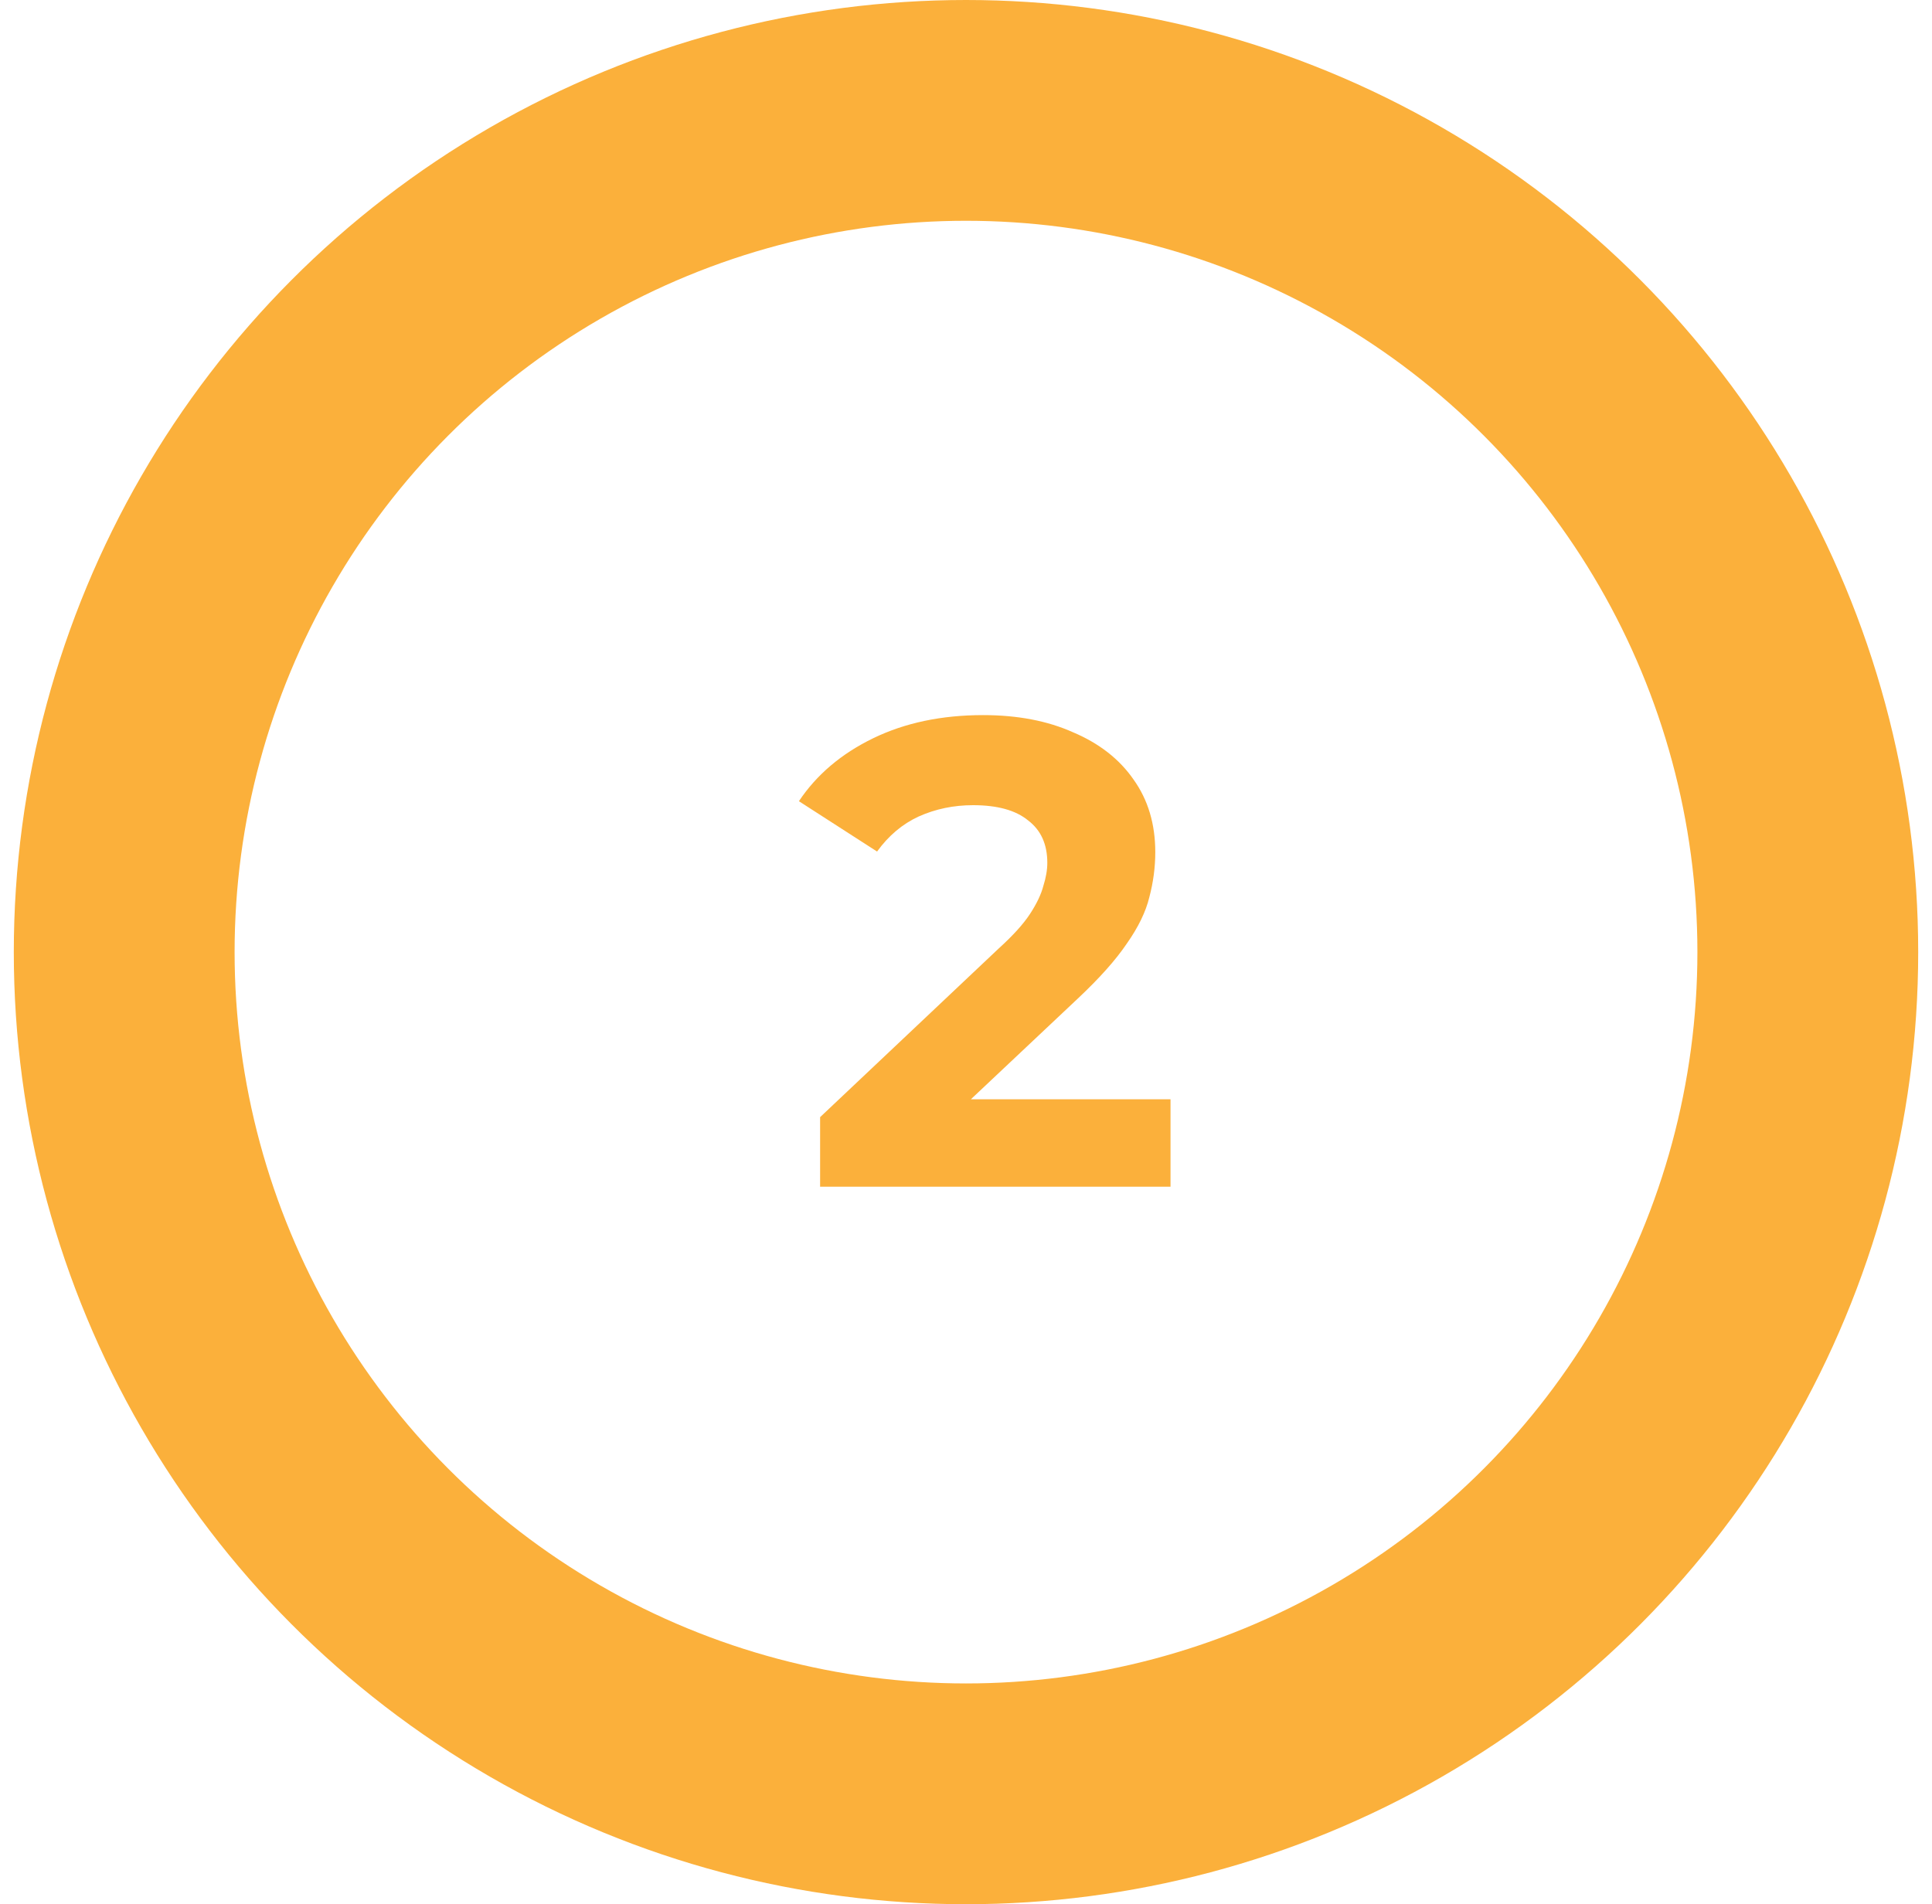
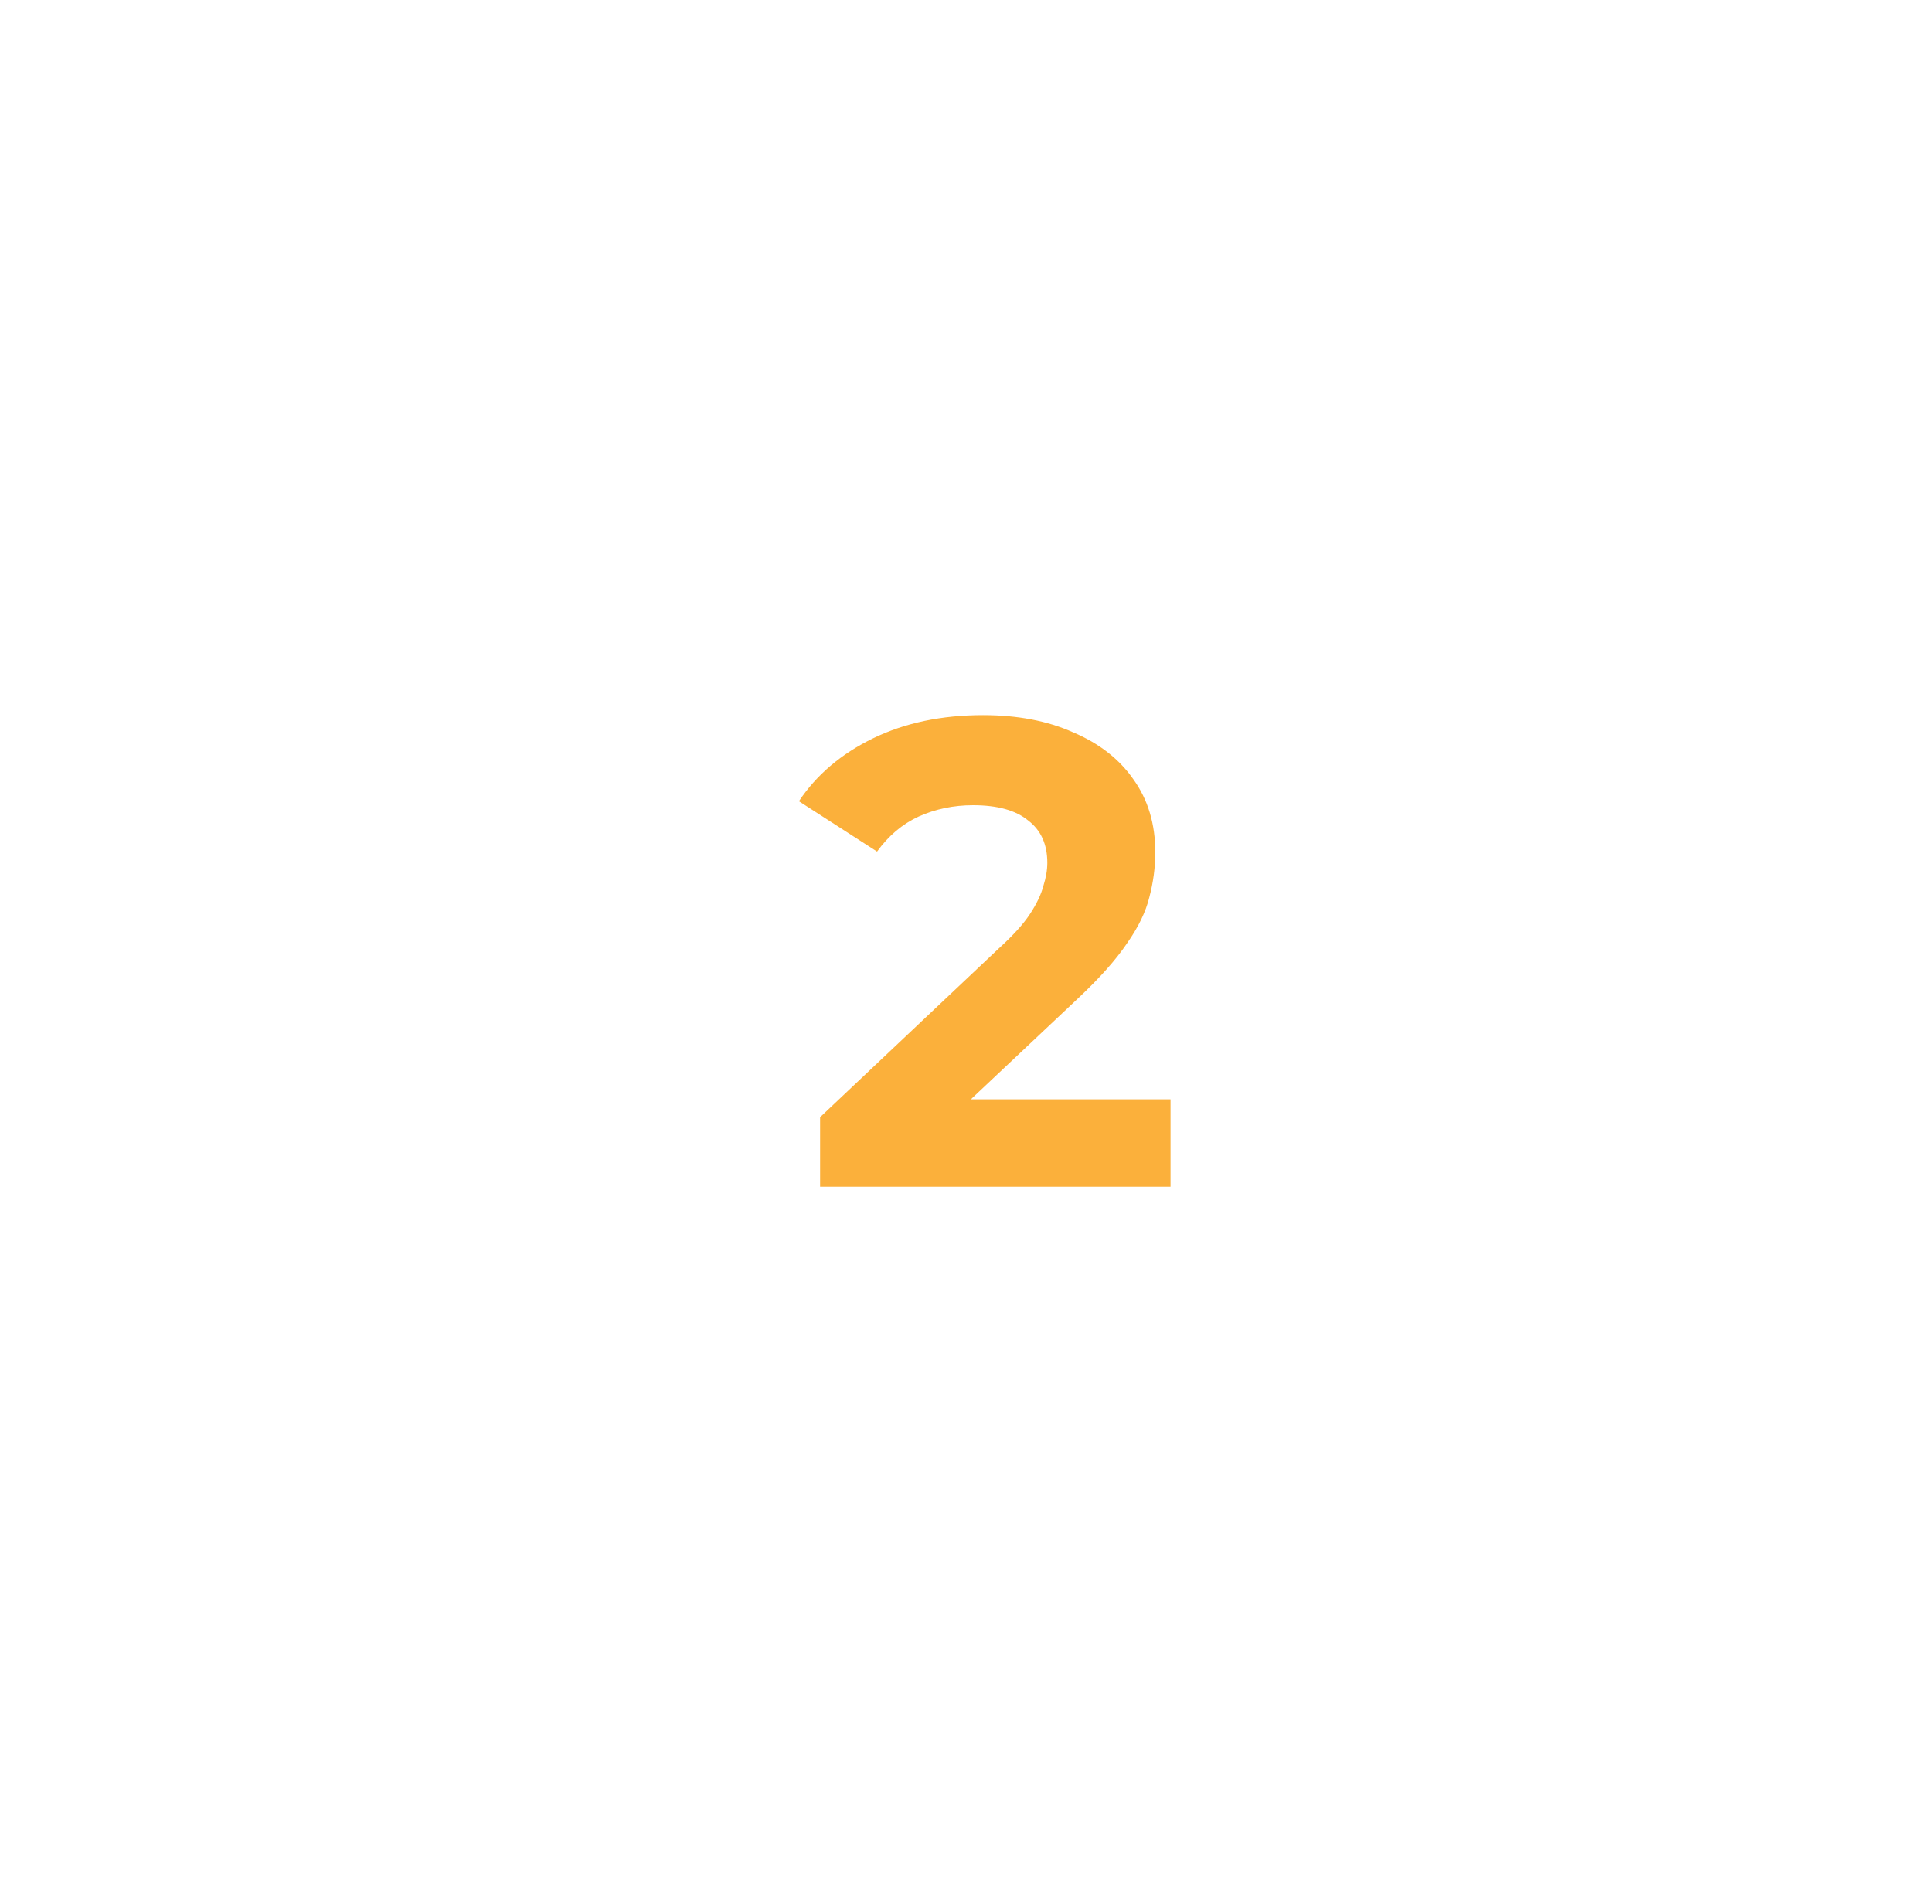
<svg xmlns="http://www.w3.org/2000/svg" width="70" height="69" viewBox="0 0 70 69" fill="none">
-   <circle cx="35" cy="34.5" r="30.5" stroke="#FBB03B" stroke-width="8" />
  <path d="M29.714 43V40.48L36.194 34.36C36.706 33.896 37.082 33.48 37.322 33.112C37.562 32.744 37.722 32.408 37.802 32.104C37.898 31.8 37.946 31.52 37.946 31.264C37.946 30.592 37.714 30.08 37.25 29.728C36.802 29.36 36.138 29.176 35.258 29.176C34.554 29.176 33.898 29.312 33.29 29.584C32.698 29.856 32.194 30.28 31.778 30.856L28.946 29.032C29.586 28.072 30.482 27.312 31.634 26.752C32.786 26.192 34.114 25.912 35.618 25.912C36.866 25.912 37.954 26.12 38.882 26.536C39.826 26.936 40.554 27.504 41.066 28.24C41.594 28.976 41.858 29.856 41.858 30.88C41.858 31.424 41.786 31.968 41.642 32.512C41.514 33.04 41.242 33.6 40.826 34.192C40.426 34.784 39.834 35.448 39.05 36.184L33.674 41.248L32.93 39.832H42.41V43H29.714Z" fill="#FBB03B" />
</svg>